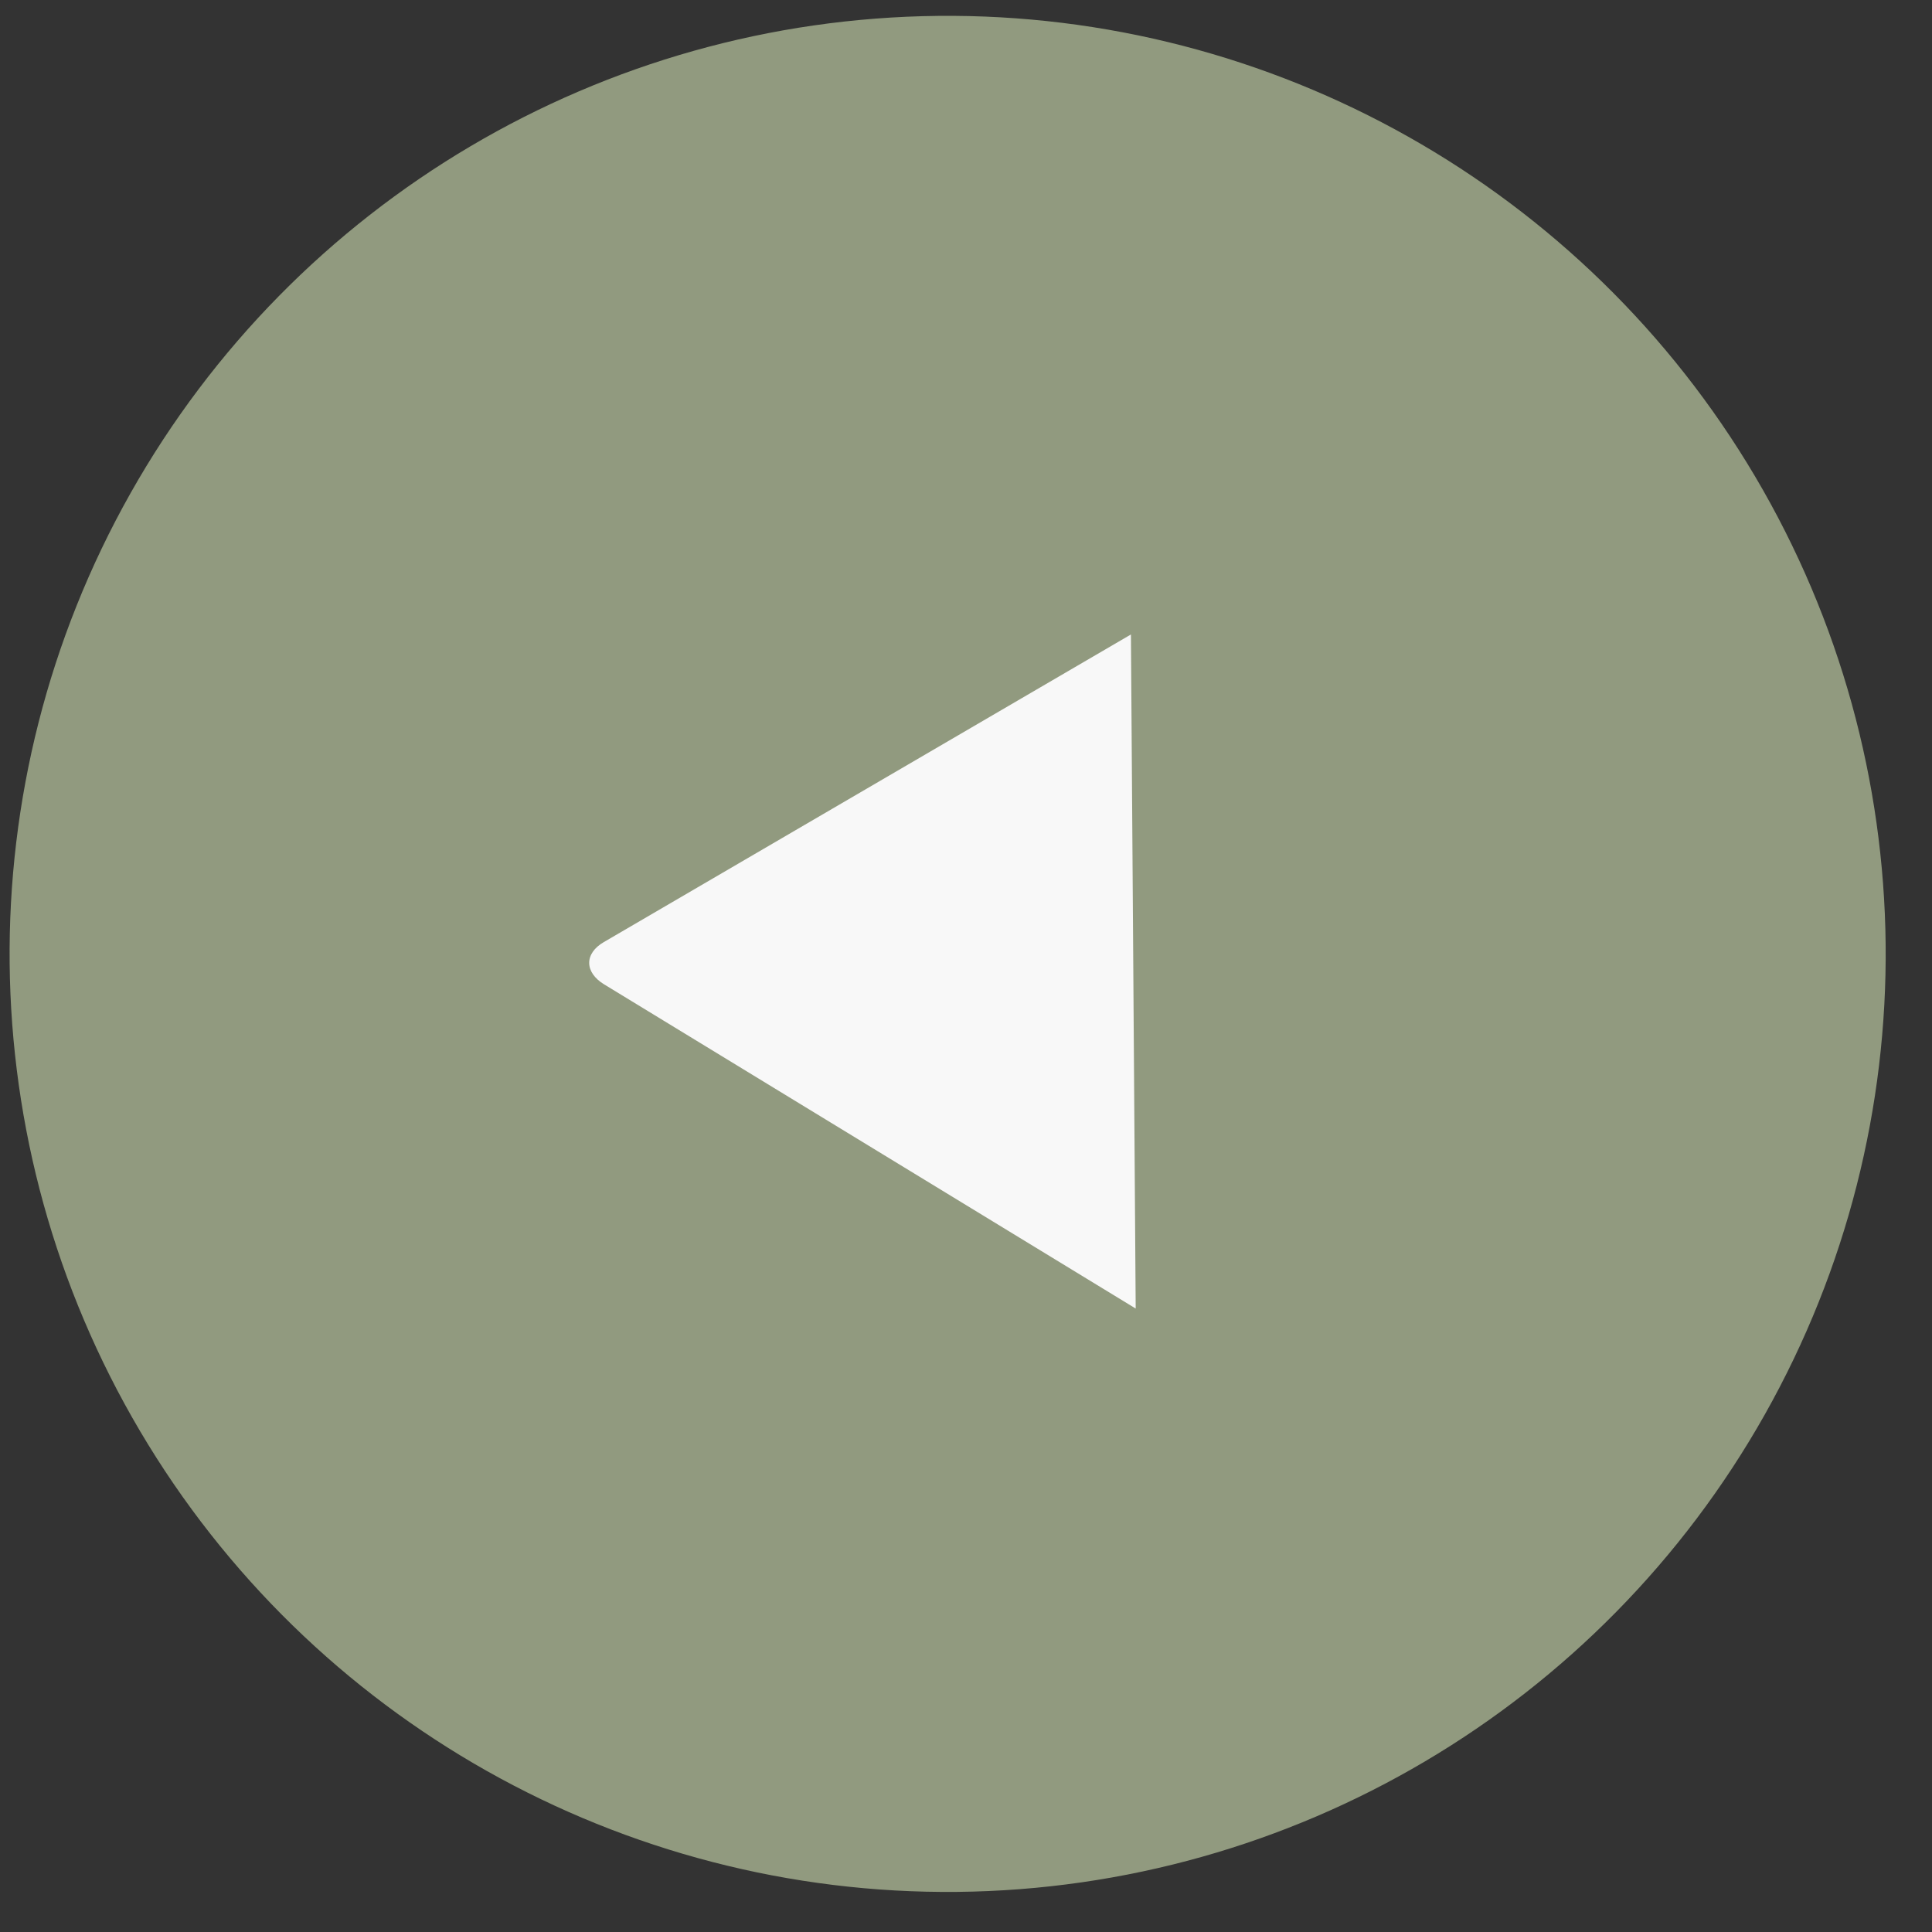
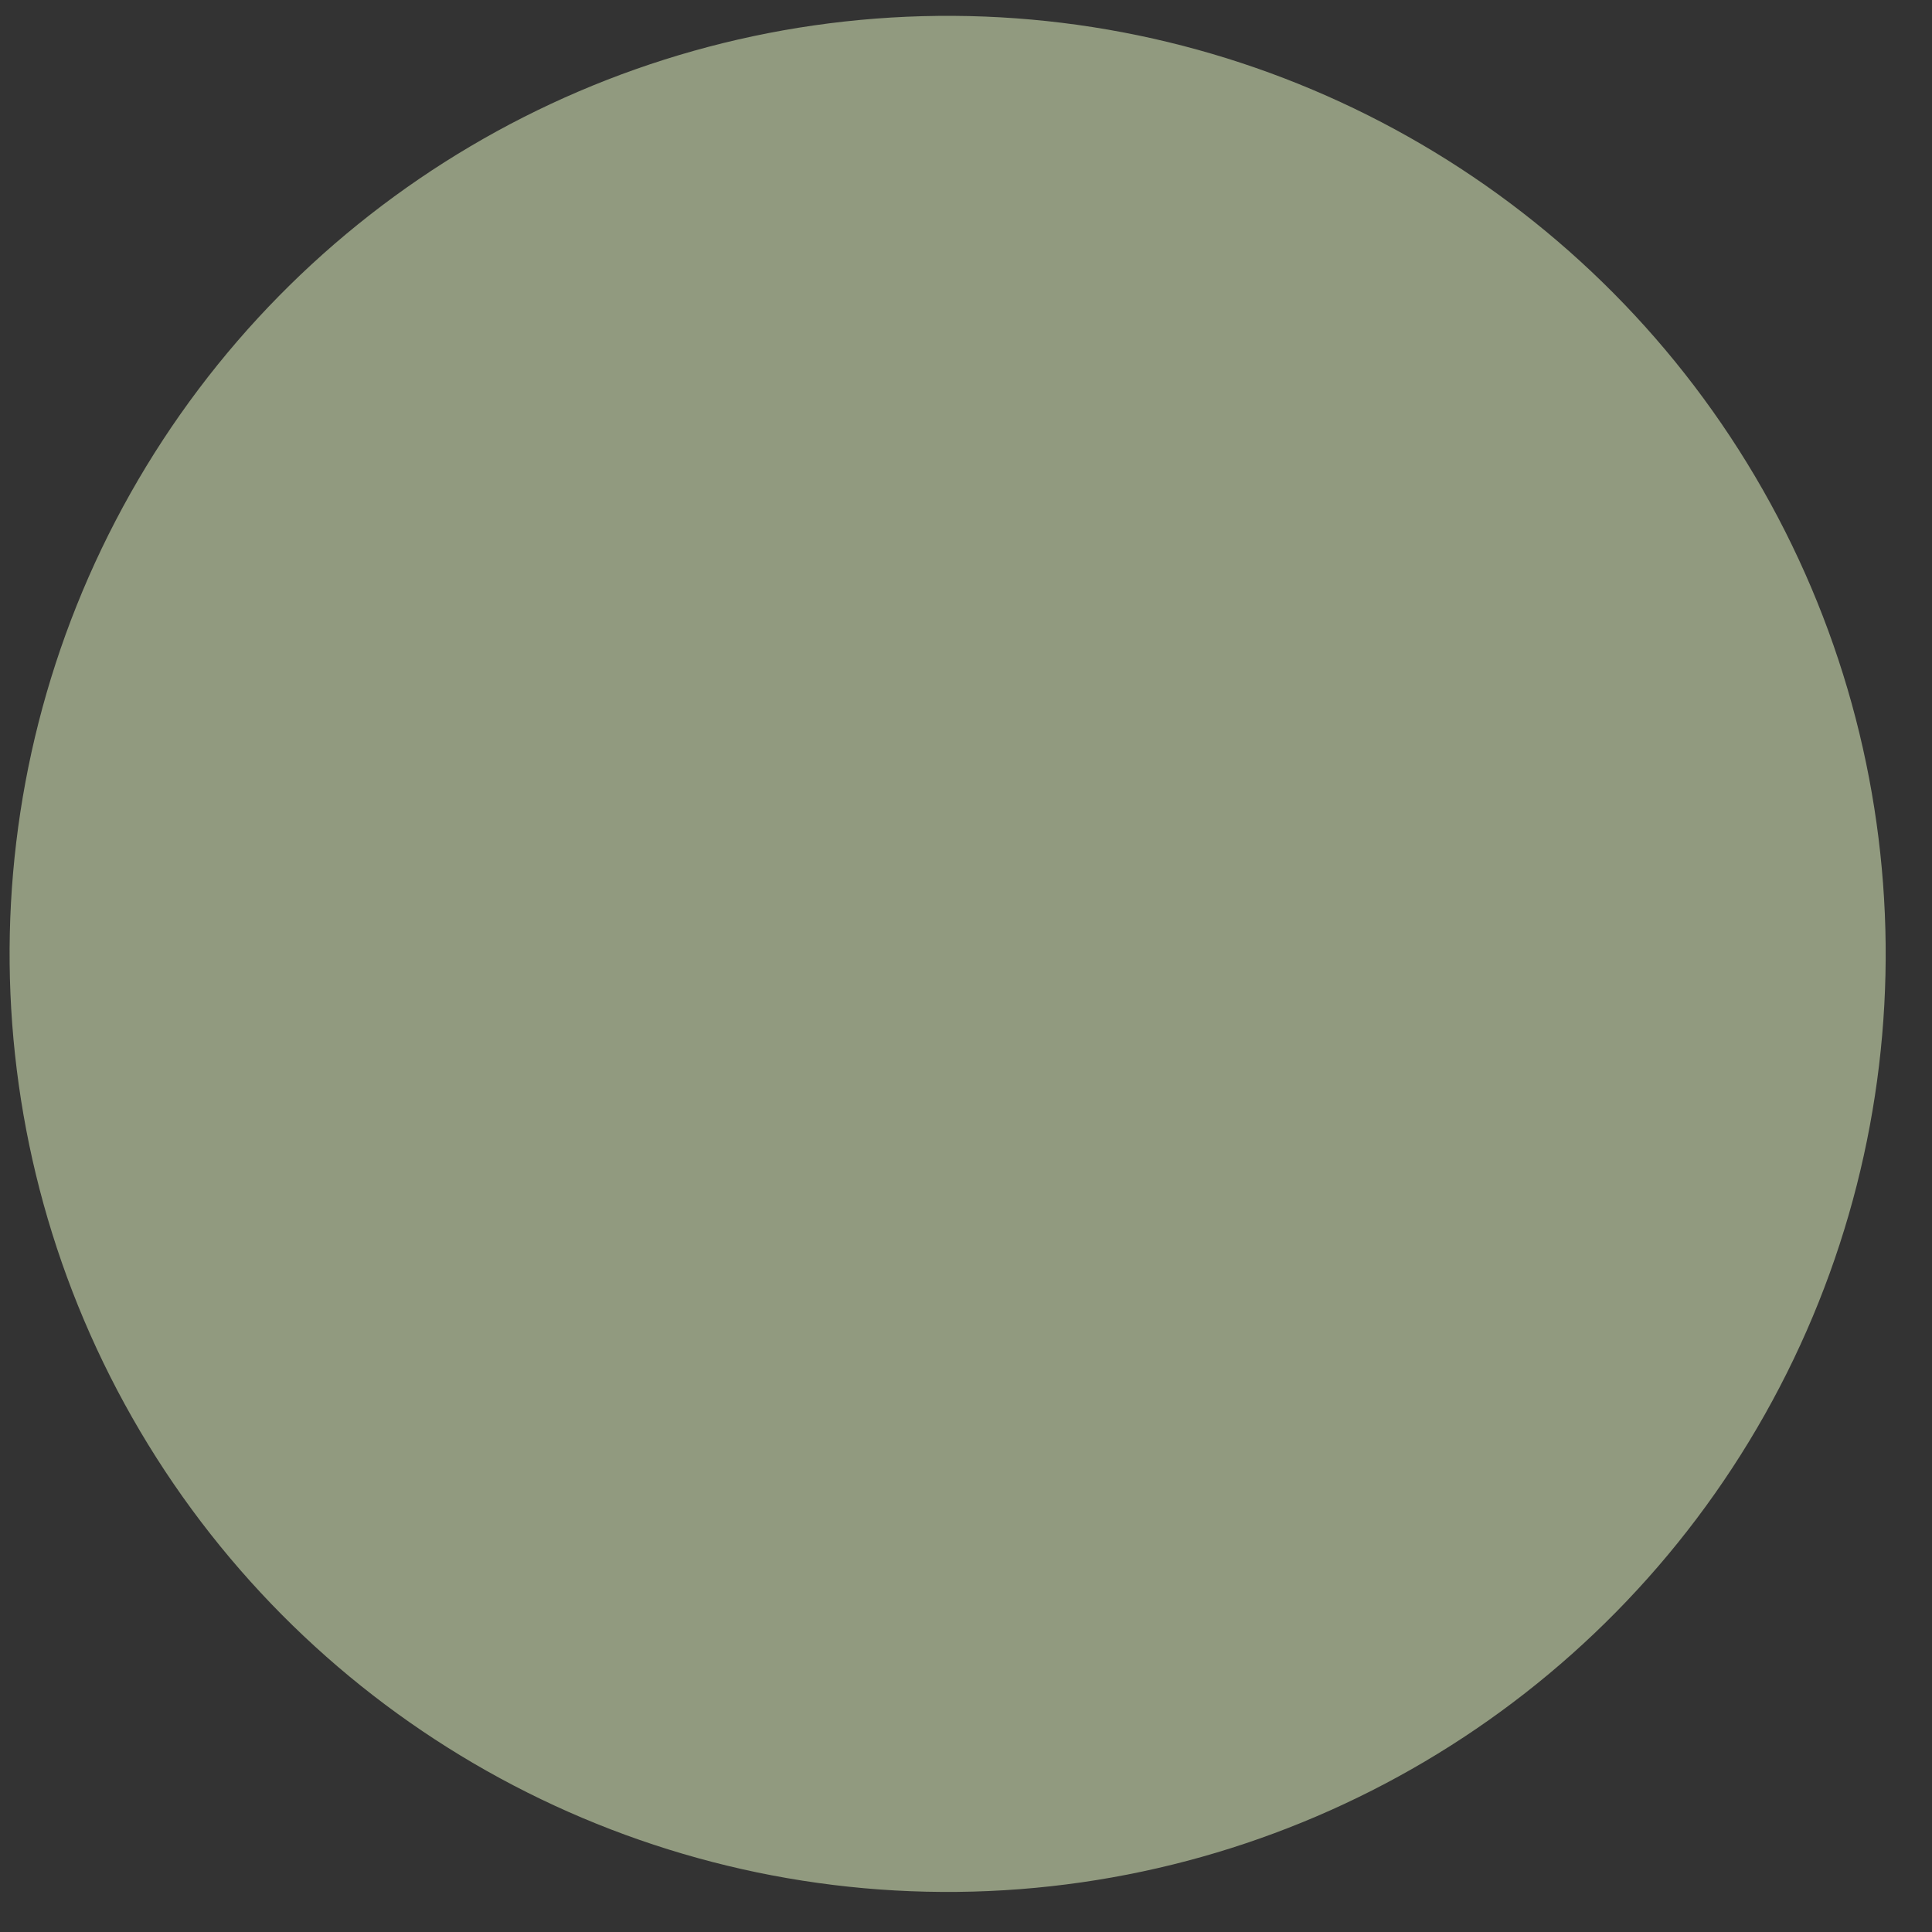
<svg xmlns="http://www.w3.org/2000/svg" width="30" height="30" viewBox="0 0 30 30" fill="none">
  <rect x="0" y="0" width="30" height="30" fill="#333333" stroke="none" />
  <circle cx="14.715" cy="14.812" r="14.566" transform="rotate(89.409 14.715 14.812)" fill="#919A7F" />
-   <path d="M17.635 20.319L9.379 15.284C9.233 15.195 9.15 15.076 9.149 14.953C9.148 14.831 9.229 14.714 9.374 14.63L17.561 9.852" fill="#F8F8F8" />
</svg>